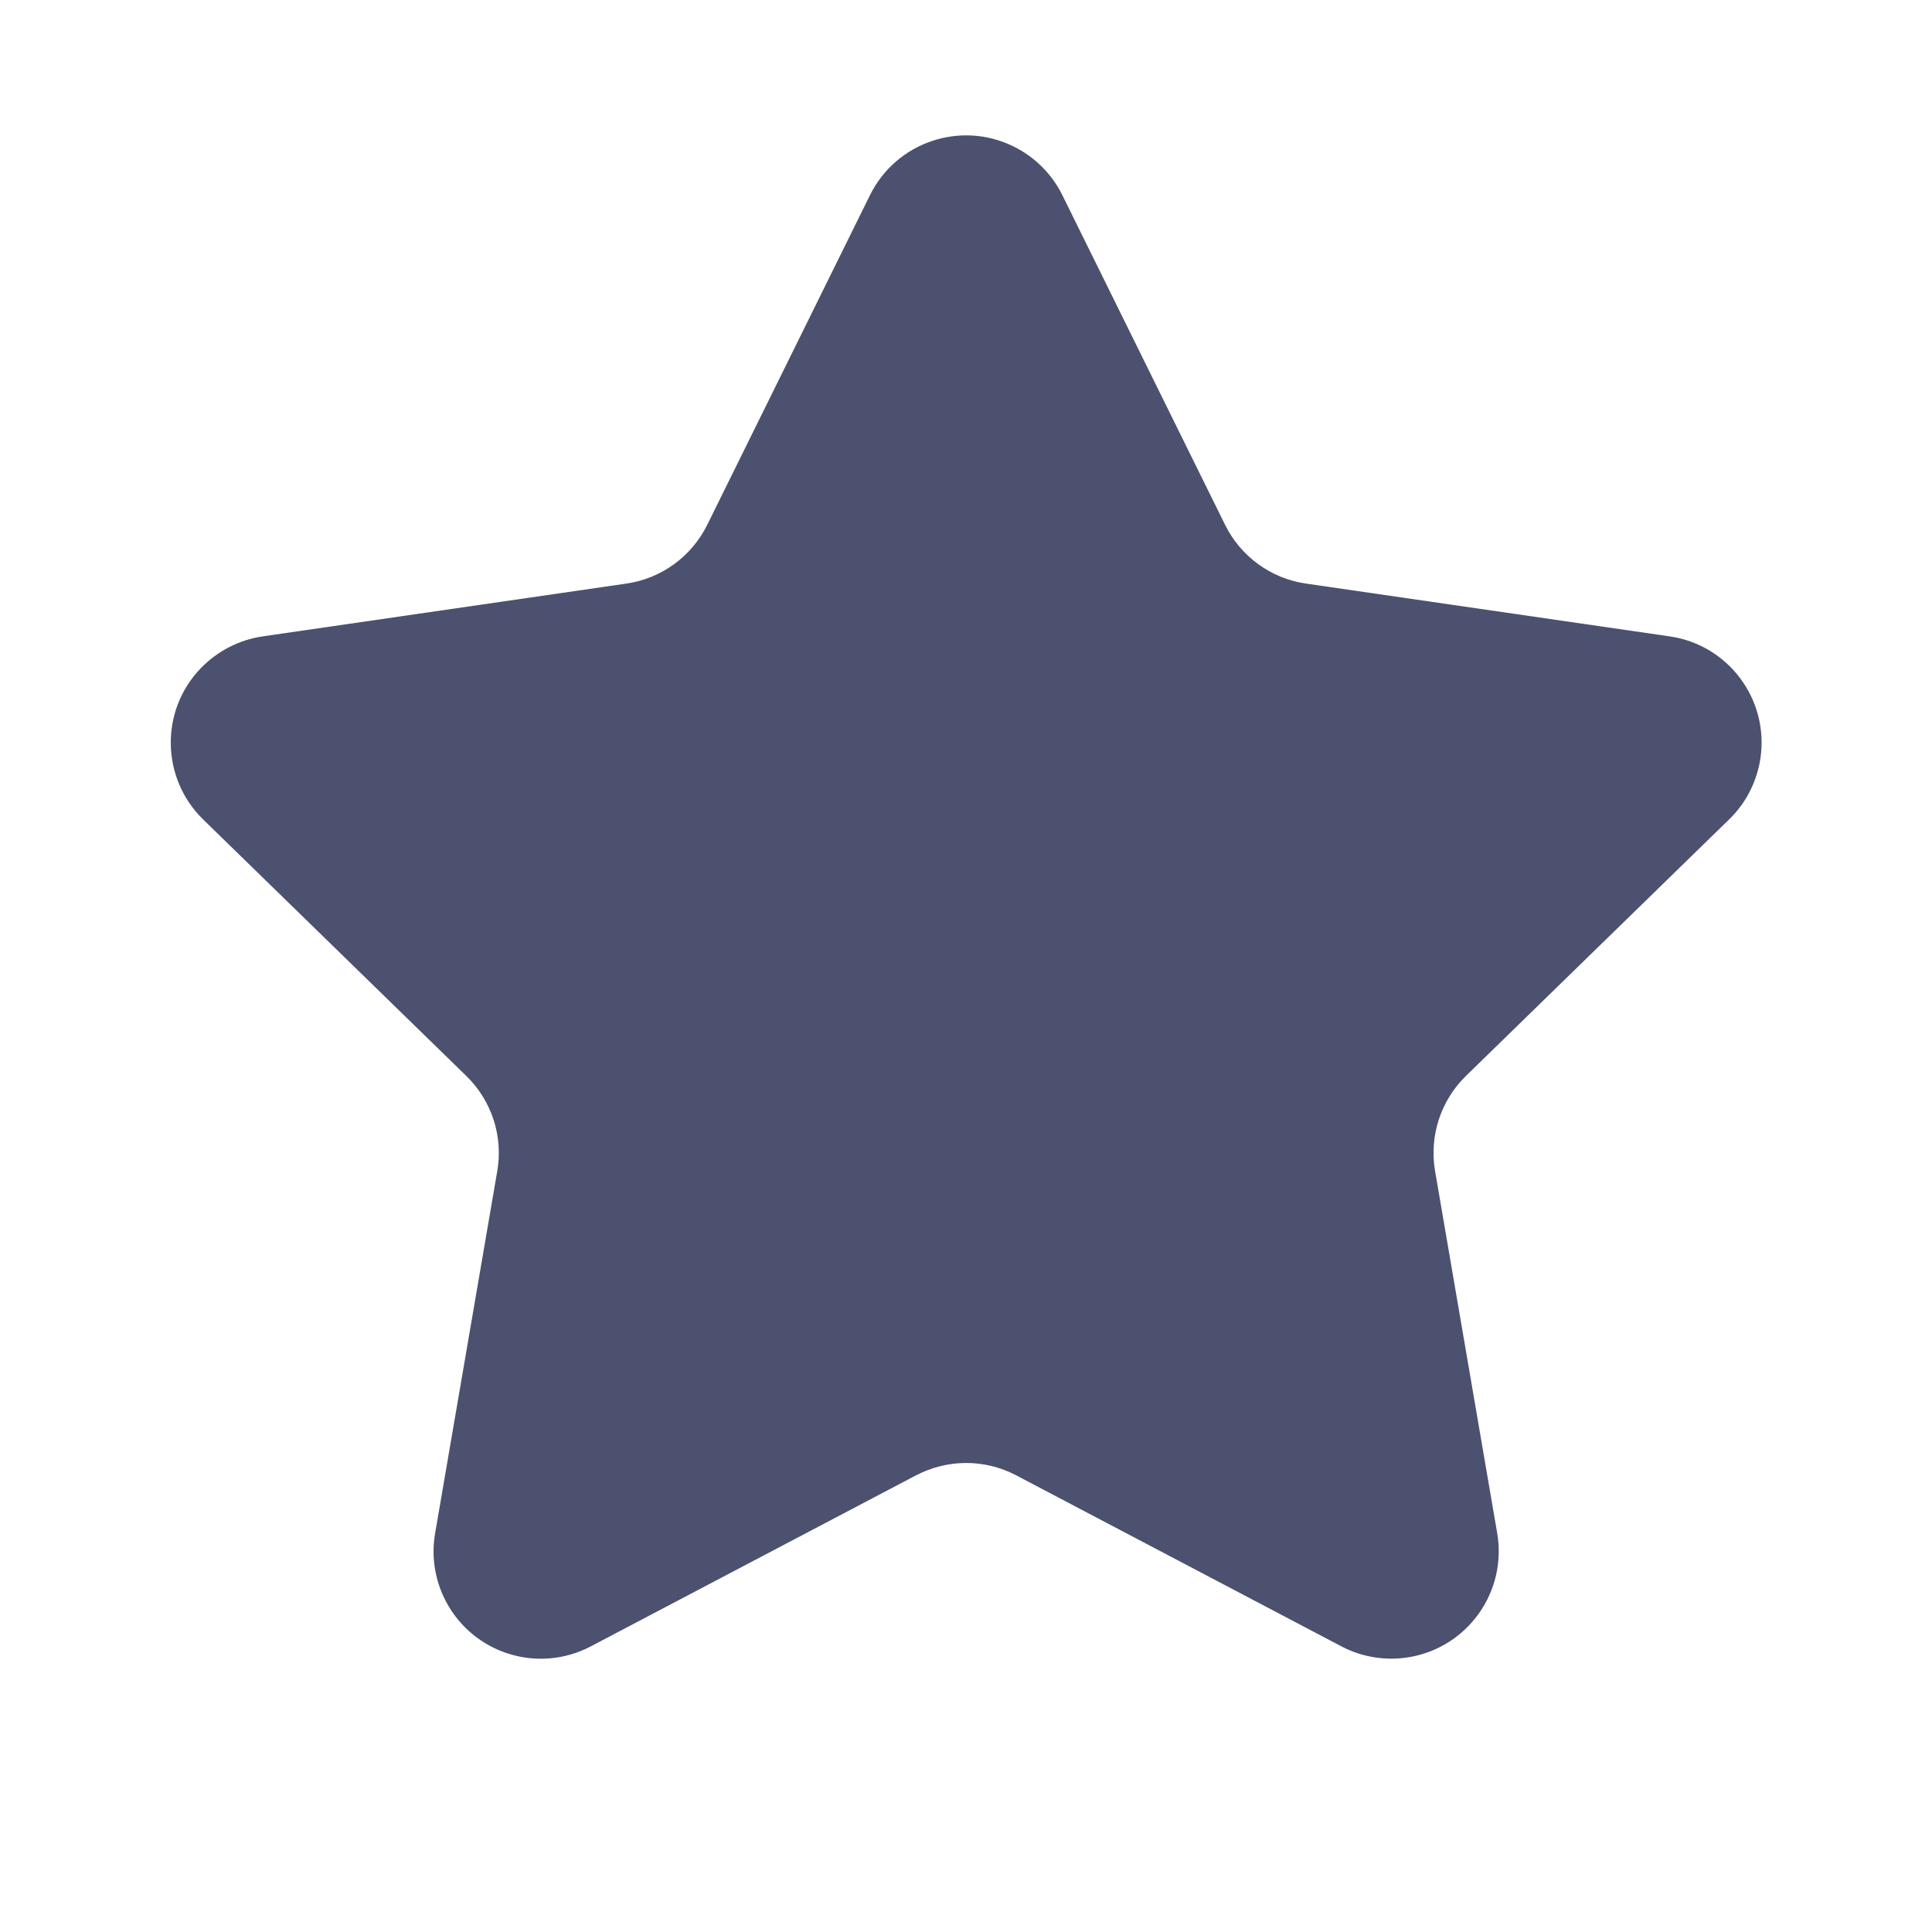
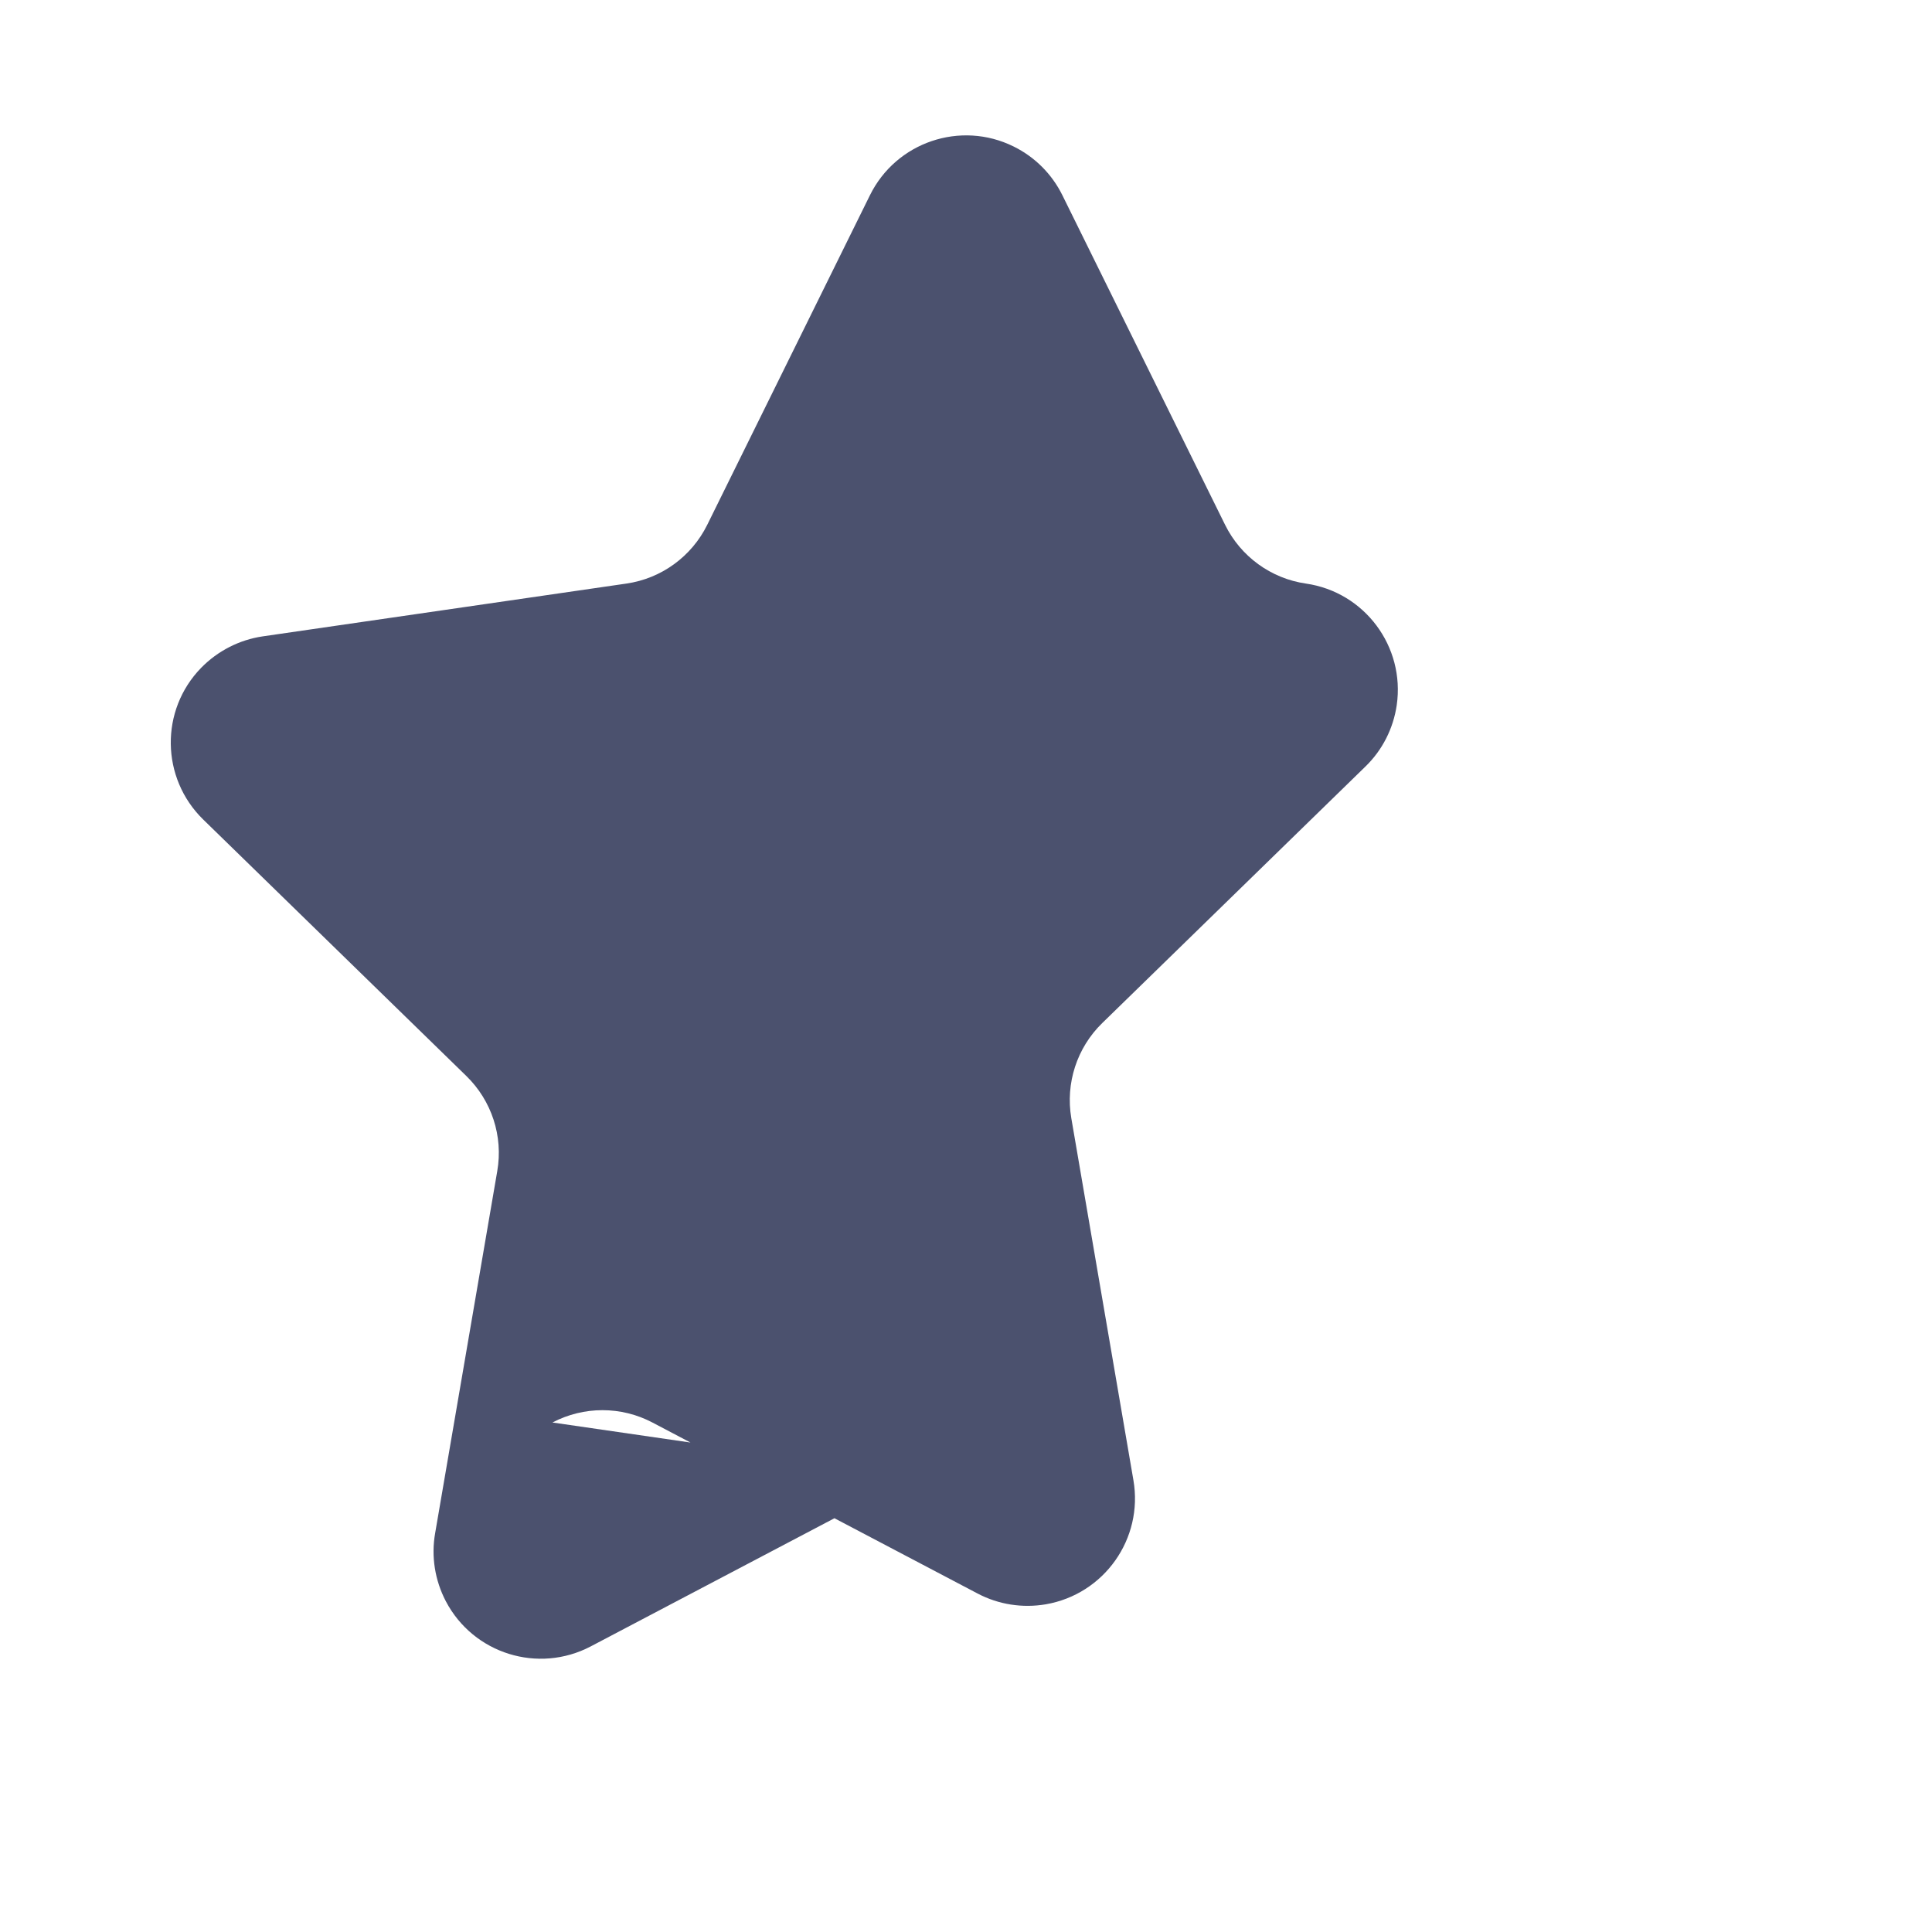
<svg xmlns="http://www.w3.org/2000/svg" height="18" viewBox="0 0 18 18" width="18">
-   <path d="m8.535 13.745-3.031 1.594c-.489.257-1.093.069-1.35-.42-.102-.195-.138-.418-.1-.634l.579-3.375c.056-.324-.052-.655-.288-.885l-2.452-2.39c-.395-.386-.404-1.019-.018-1.414.154-.157.355-.26.572-.292l3.389-.492c.326-.047.607-.252.753-.547l1.516-3.071c.244-.495.844-.699 1.339-.454.197.097.357.257.454.454l1.516 3.071c.146.295.427.5.753.547l3.389.492c.547.079.925.587.846 1.133-.032.218-.134.419-.292.572l-2.452 2.39c-.236.23-.343.561-.288.885l.579 3.375c.093.544-.272 1.061-.817 1.155-.217.037-.44.002-.634-.1l-3.031-1.594c-.291-.153-.639-.153-.931 0z" fill="#4b516e" />
+   <path d="m8.535 13.745-3.031 1.594c-.489.257-1.093.069-1.35-.42-.102-.195-.138-.418-.1-.634l.579-3.375c.056-.324-.052-.655-.288-.885l-2.452-2.39c-.395-.386-.404-1.019-.018-1.414.154-.157.355-.26.572-.292l3.389-.492c.326-.047.607-.252.753-.547l1.516-3.071c.244-.495.844-.699 1.339-.454.197.097.357.257.454.454l1.516 3.071c.146.295.427.5.753.547c.547.079.925.587.846 1.133-.032.218-.134.419-.292.572l-2.452 2.39c-.236.23-.343.561-.288.885l.579 3.375c.093.544-.272 1.061-.817 1.155-.217.037-.44.002-.634-.1l-3.031-1.594c-.291-.153-.639-.153-.931 0z" fill="#4b516e" />
</svg>